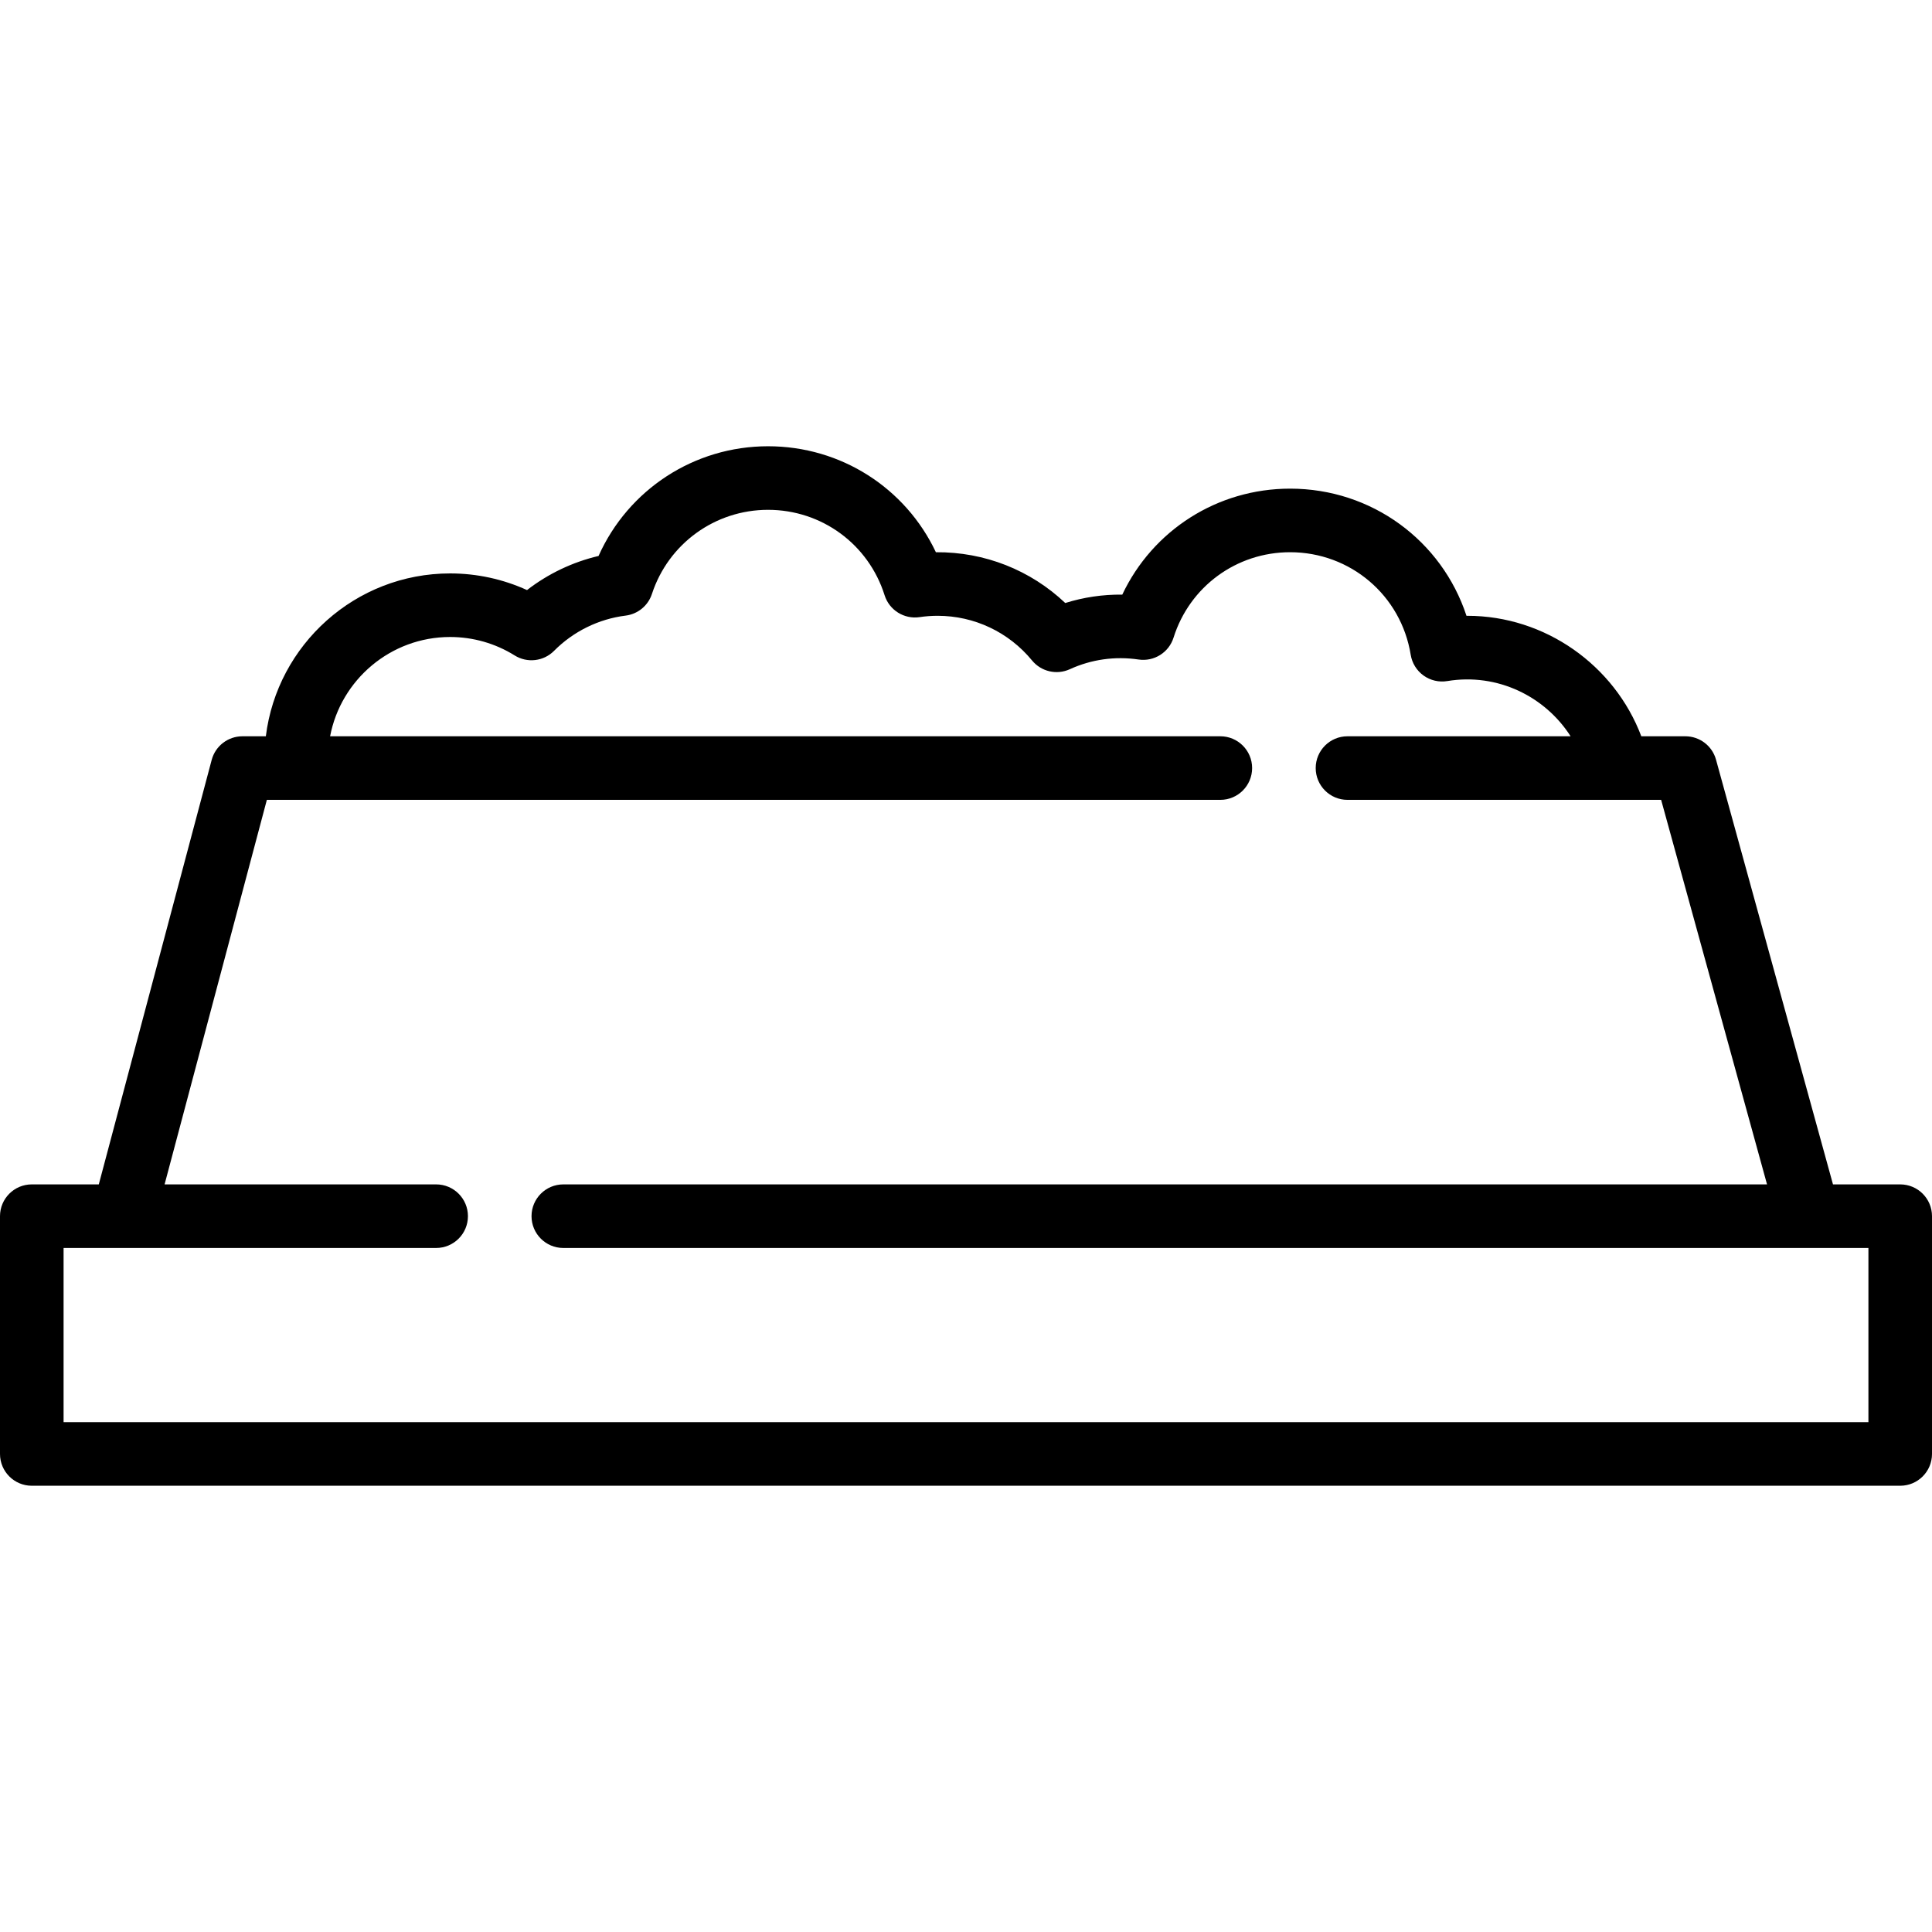
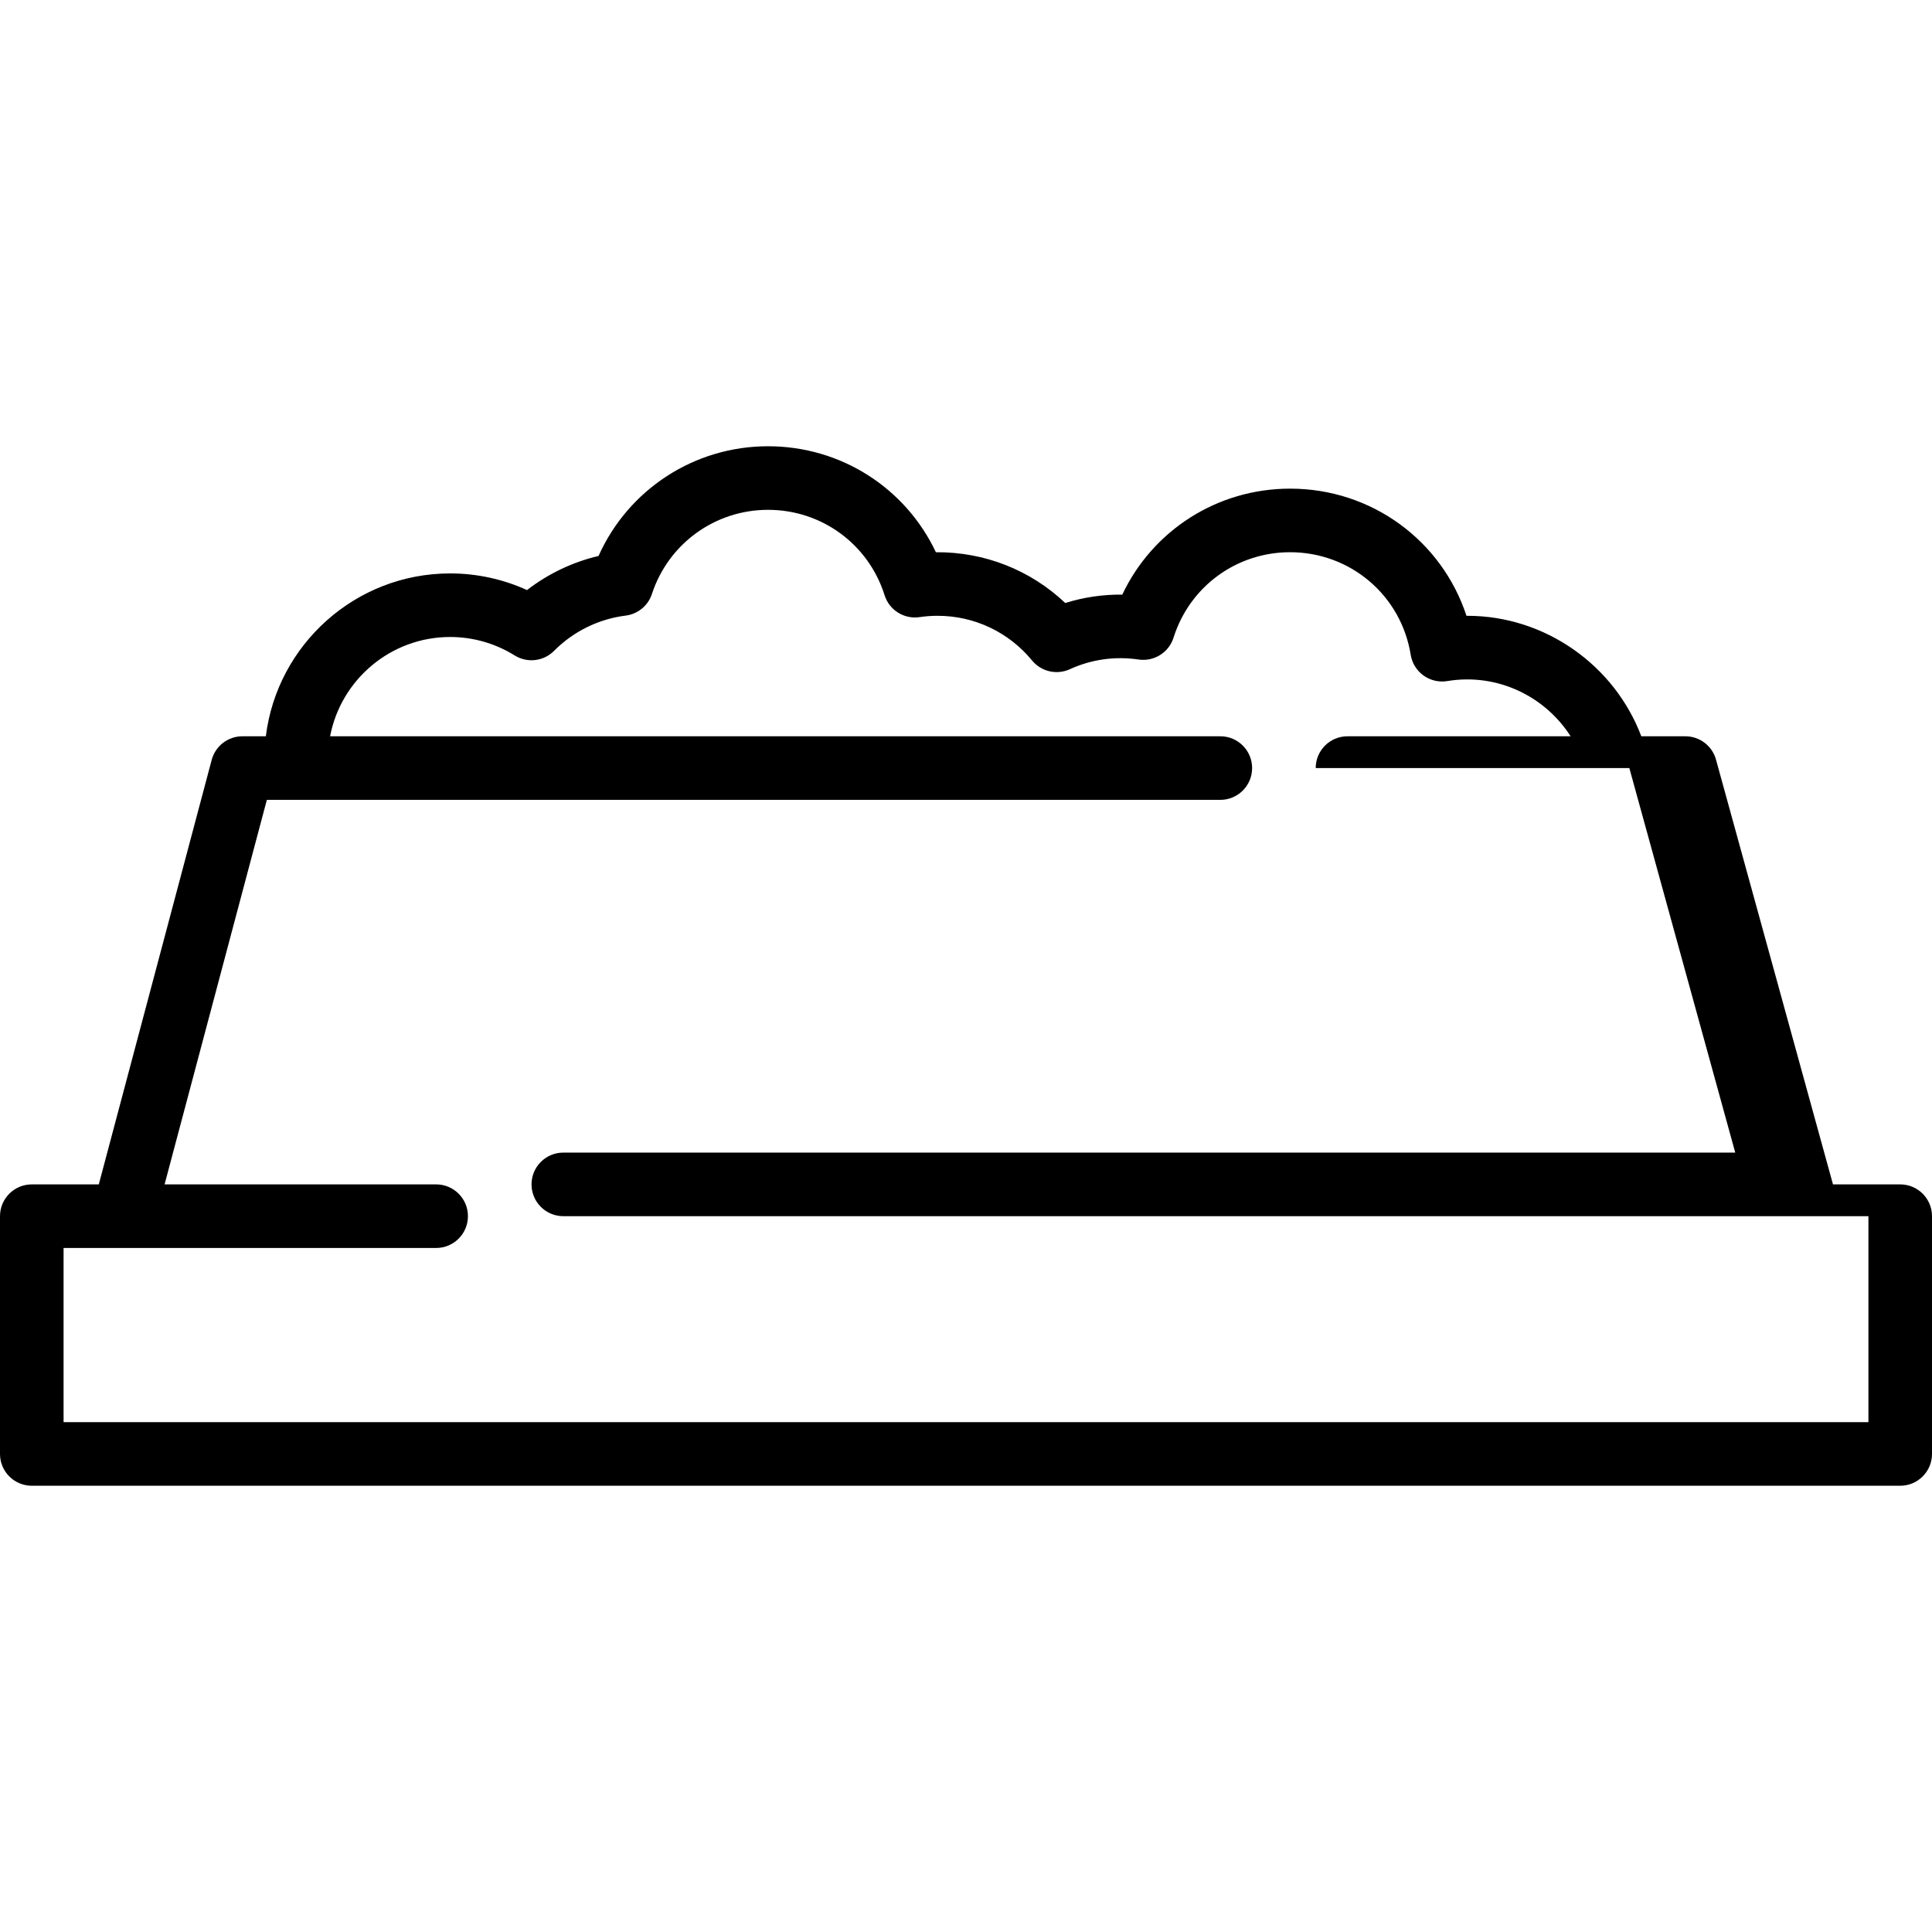
<svg xmlns="http://www.w3.org/2000/svg" version="1.1" id="Layer_1" x="0px" y="0px" viewBox="0 0 512 512" style="enable-background:new 0 0 512 512;" xml:space="preserve">
  <g>
    <g>
-       <path d="M503.575,313.875H485.76L454.759,201.31c-1.008-3.655-4.332-6.188-8.123-6.188h-11.671    c-7.12-18.845-25.512-31.927-46.073-31.927c-0.086,0-0.172,0-0.258,0.001c-6.546-19.923-25.114-33.701-46.738-33.701    c-19.301,0-36.423,11.043-44.478,28.085c-5.202-0.053-10.245,0.7-15.114,2.224c-9.203-8.721-21.368-13.565-34.283-13.457    c-8.055-17.042-25.177-28.085-44.478-28.085c-19.599,0-37.056,11.491-44.921,29.074c-6.877,1.613-13.365,4.71-18.955,9.038    c-6.369-2.899-13.308-4.412-20.374-4.412c-25.09,0-45.841,18.87-48.843,43.16h-6.208c-3.819,0-7.16,2.569-8.142,6.259    L26.181,313.875H8.425C3.772,313.875,0,317.646,0,322.3v63.013c0,4.654,3.772,8.425,8.425,8.425h495.15    c4.653,0,8.425-3.771,8.425-8.425V322.3C512,317.646,508.228,313.875,503.575,313.875z M495.151,376.888h-0.001H16.85v-46.163    h15.809h82.925h0.001c4.653,0,8.425-3.771,8.425-8.425s-3.772-8.425-8.425-8.425h-0.001H43.617l27.103-101.904h7.839h244.841    c4.653,0,8.425-3.771,8.425-8.425s-3.772-8.425-8.425-8.425H87.481c2.85-14.963,16.031-26.311,31.81-26.311    c6.06,0,11.974,1.691,17.1,4.889c3.337,2.08,7.675,1.575,10.445-1.221c5.084-5.132,11.82-8.448,18.965-9.336    c3.237-0.402,5.953-2.638,6.968-5.738c4.37-13.334,16.735-22.294,30.771-22.294c14.208,0,26.621,9.097,30.888,22.635    c1.244,3.947,5.171,6.403,9.266,5.802c1.59-0.235,3.198-0.354,4.779-0.354c9.725,0,18.849,4.317,25.033,11.842    c2.426,2.954,6.537,3.905,10.012,2.315c5.68-2.596,11.93-3.496,18.22-2.569c4.101,0.601,8.022-1.854,9.266-5.802    c4.268-13.539,16.68-22.635,30.888-22.635c15.978,0,29.419,11.43,31.96,27.177c0.357,2.212,1.581,4.19,3.399,5.499    c1.819,1.308,4.083,1.836,6.294,1.473c13.31-2.205,25.947,4.079,32.684,14.629H357.1c-4.653,0-8.425,3.771-8.425,8.425    s3.772,8.425,8.425,8.425h71.617h11.501l28.065,101.904H149.285c-4.653,0-8.425,3.771-8.425,8.425    c0,4.654,3.772,8.425,8.425,8.425h330.058h15.809V376.888z" />
+       <path d="M503.575,313.875H485.76L454.759,201.31c-1.008-3.655-4.332-6.188-8.123-6.188h-11.671    c-7.12-18.845-25.512-31.927-46.073-31.927c-0.086,0-0.172,0-0.258,0.001c-6.546-19.923-25.114-33.701-46.738-33.701    c-19.301,0-36.423,11.043-44.478,28.085c-5.202-0.053-10.245,0.7-15.114,2.224c-9.203-8.721-21.368-13.565-34.283-13.457    c-8.055-17.042-25.177-28.085-44.478-28.085c-19.599,0-37.056,11.491-44.921,29.074c-6.877,1.613-13.365,4.71-18.955,9.038    c-6.369-2.899-13.308-4.412-20.374-4.412c-25.09,0-45.841,18.87-48.843,43.16h-6.208c-3.819,0-7.16,2.569-8.142,6.259    L26.181,313.875H8.425C3.772,313.875,0,317.646,0,322.3v63.013c0,4.654,3.772,8.425,8.425,8.425h495.15    c4.653,0,8.425-3.771,8.425-8.425V322.3C512,317.646,508.228,313.875,503.575,313.875z M495.151,376.888h-0.001H16.85v-46.163    h15.809h82.925h0.001c4.653,0,8.425-3.771,8.425-8.425s-3.772-8.425-8.425-8.425h-0.001H43.617l27.103-101.904h7.839h244.841    c4.653,0,8.425-3.771,8.425-8.425s-3.772-8.425-8.425-8.425H87.481c2.85-14.963,16.031-26.311,31.81-26.311    c6.06,0,11.974,1.691,17.1,4.889c3.337,2.08,7.675,1.575,10.445-1.221c5.084-5.132,11.82-8.448,18.965-9.336    c3.237-0.402,5.953-2.638,6.968-5.738c4.37-13.334,16.735-22.294,30.771-22.294c14.208,0,26.621,9.097,30.888,22.635    c1.244,3.947,5.171,6.403,9.266,5.802c1.59-0.235,3.198-0.354,4.779-0.354c9.725,0,18.849,4.317,25.033,11.842    c2.426,2.954,6.537,3.905,10.012,2.315c5.68-2.596,11.93-3.496,18.22-2.569c4.101,0.601,8.022-1.854,9.266-5.802    c4.268-13.539,16.68-22.635,30.888-22.635c15.978,0,29.419,11.43,31.96,27.177c0.357,2.212,1.581,4.19,3.399,5.499    c1.819,1.308,4.083,1.836,6.294,1.473c13.31-2.205,25.947,4.079,32.684,14.629H357.1c-4.653,0-8.425,3.771-8.425,8.425    h71.617h11.501l28.065,101.904H149.285c-4.653,0-8.425,3.771-8.425,8.425    c0,4.654,3.772,8.425,8.425,8.425h330.058h15.809V376.888z" />
    </g>
  </g>
  <g>
</g>
  <g>
</g>
  <g>
</g>
  <g>
</g>
  <g>
</g>
  <g>
</g>
  <g>
</g>
  <g>
</g>
  <g>
</g>
  <g>
</g>
  <g>
</g>
  <g>
</g>
  <g>
</g>
  <g>
</g>
  <g>
</g>
</svg>